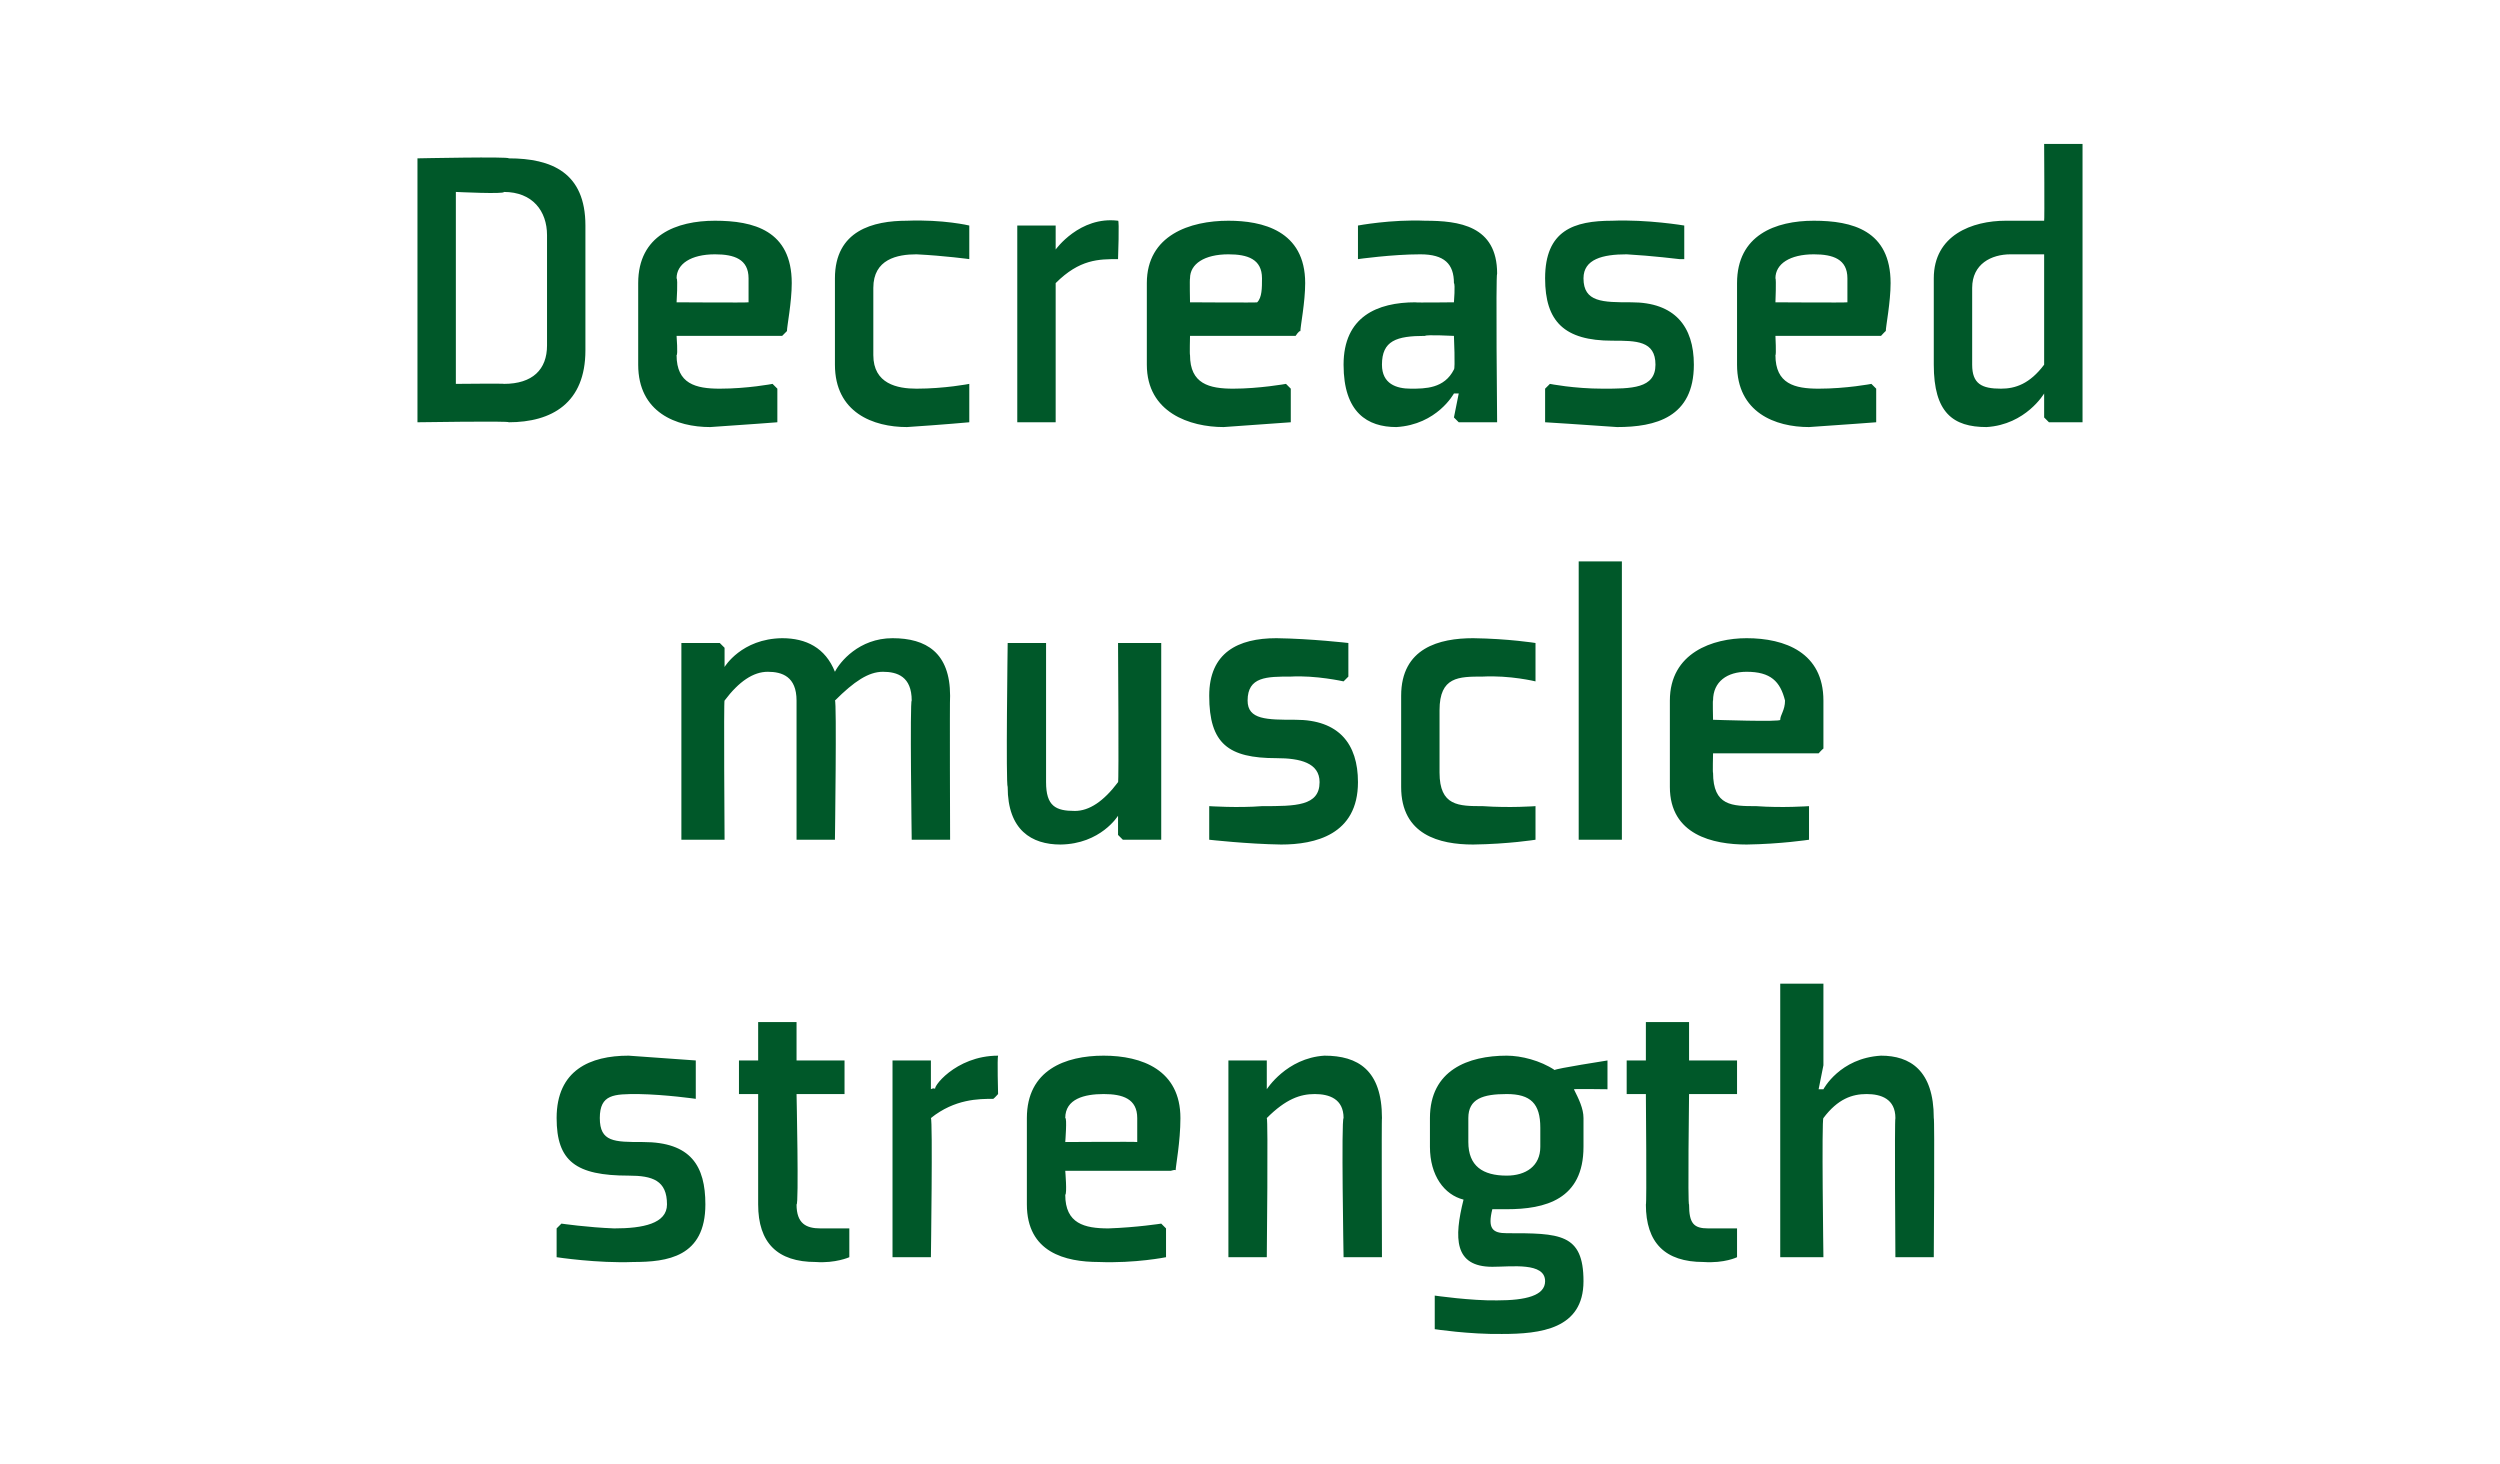
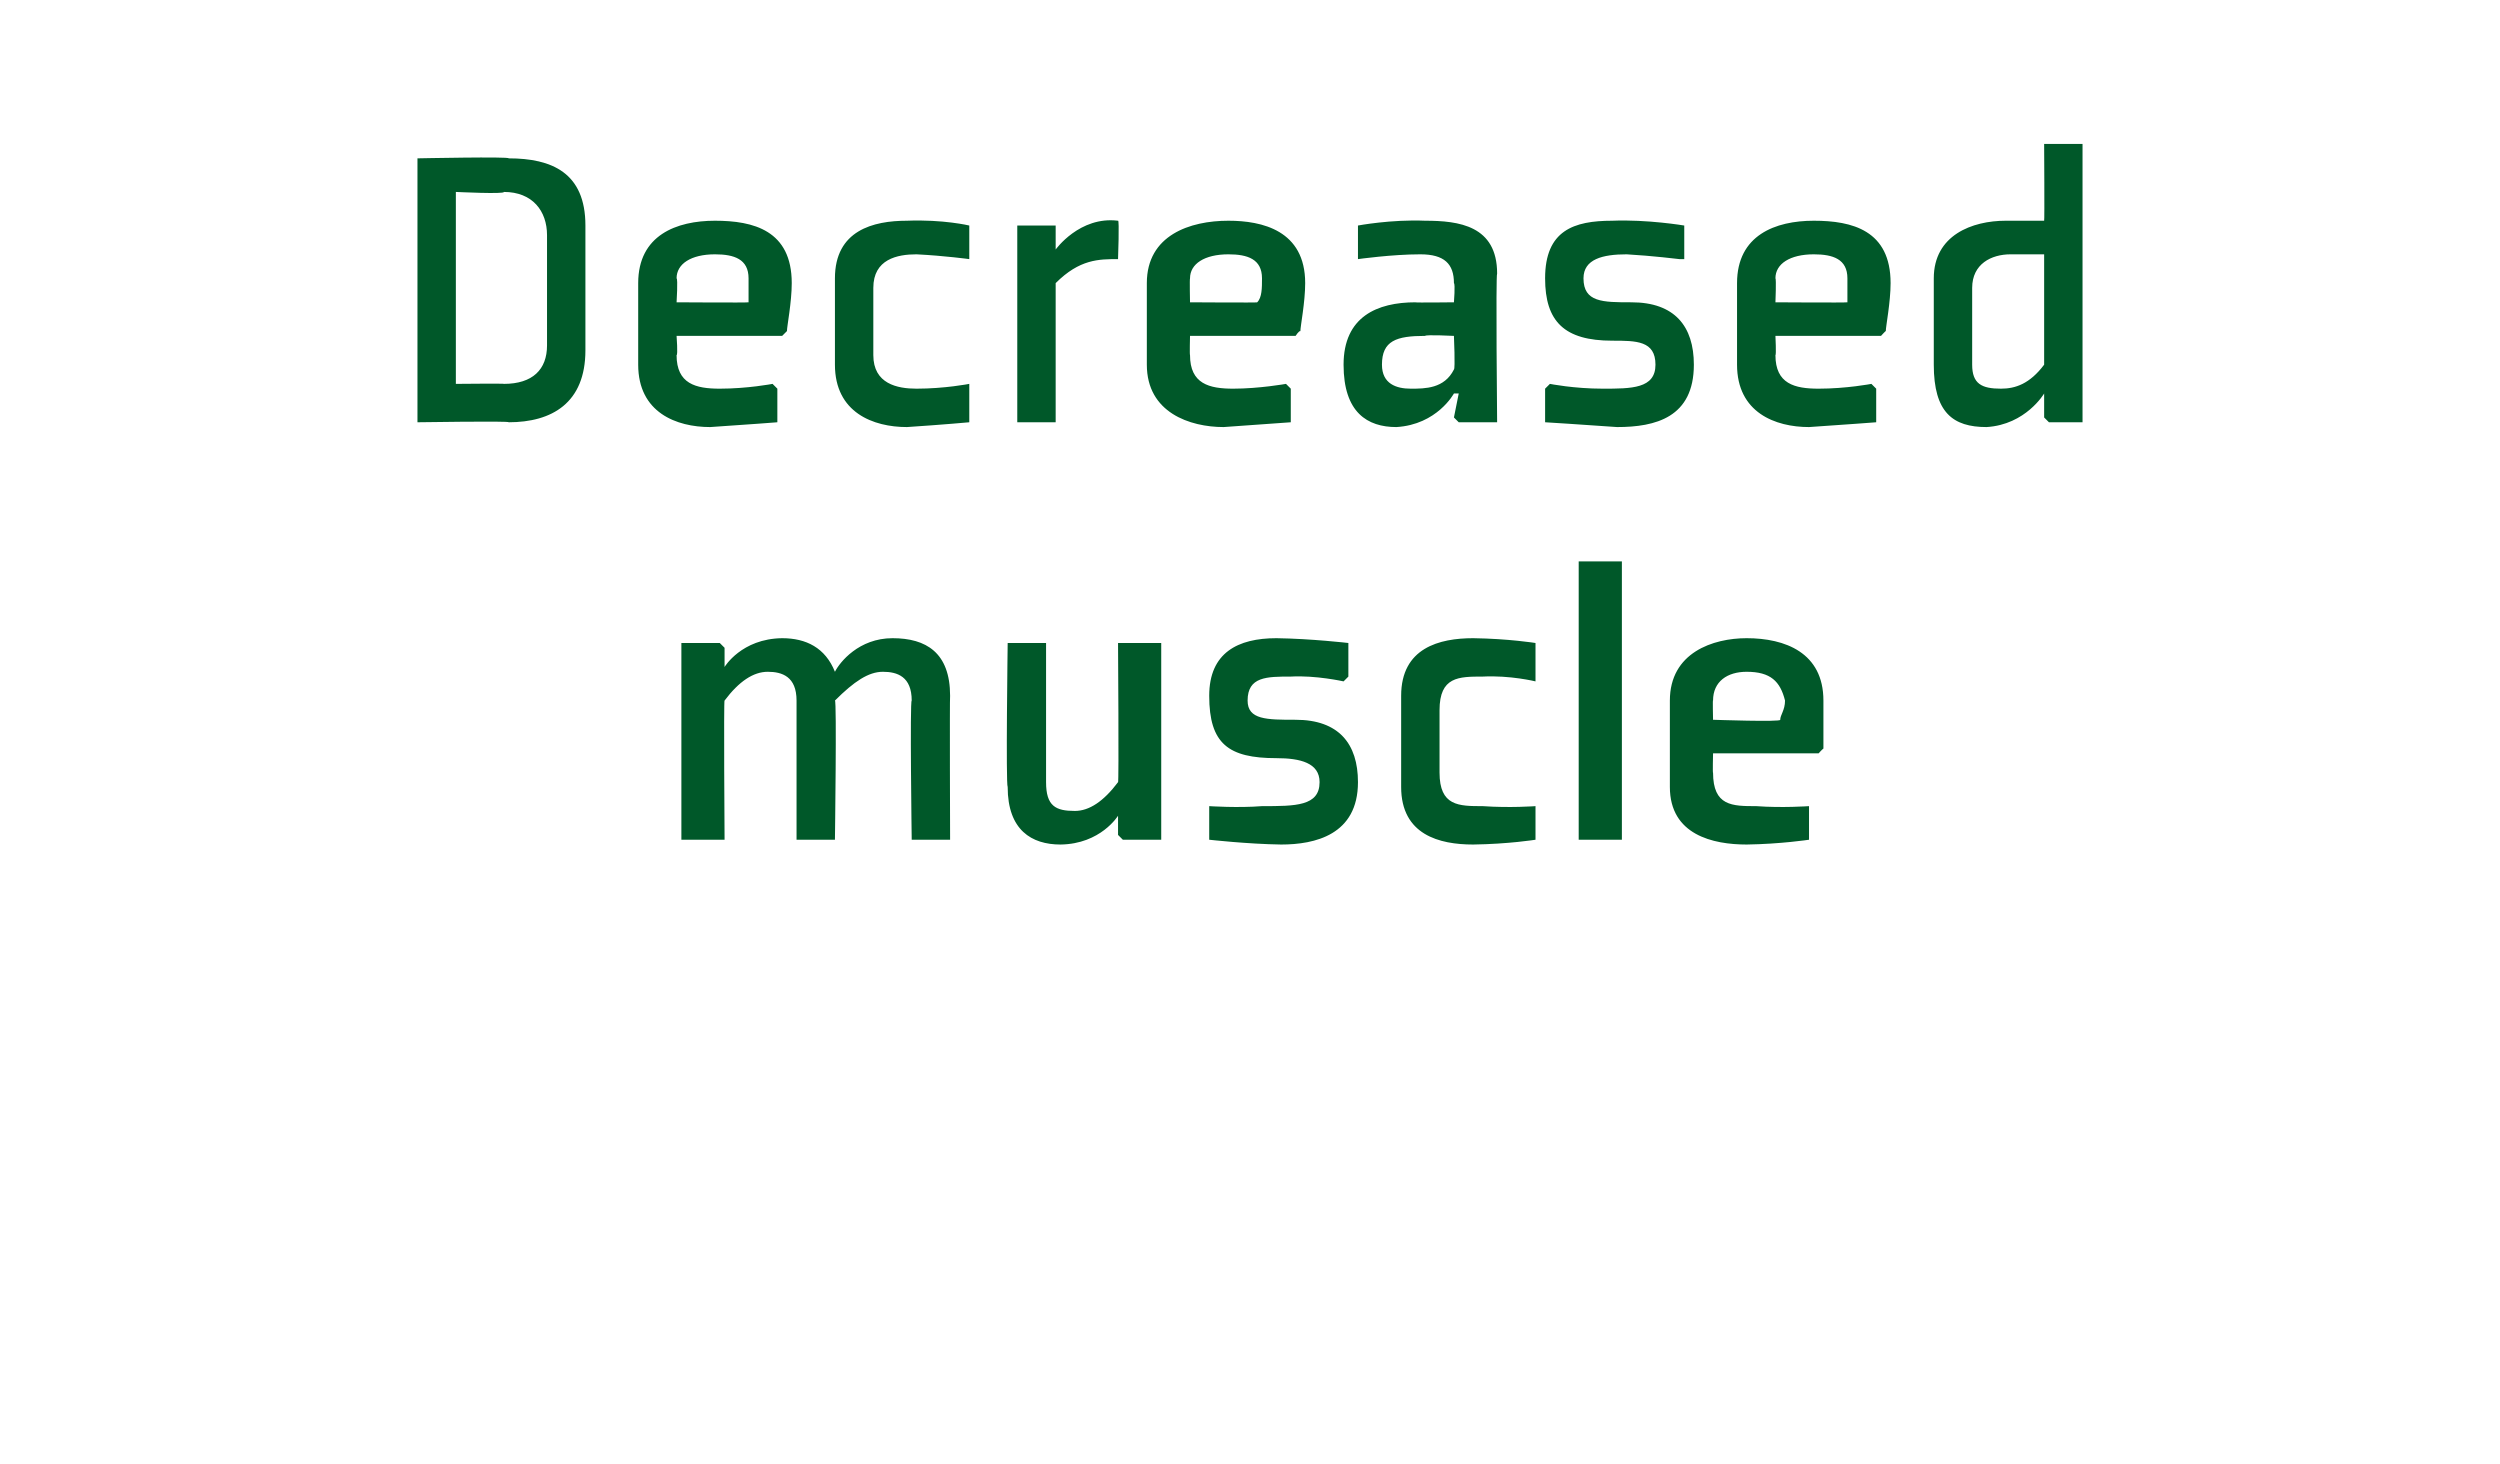
<svg xmlns="http://www.w3.org/2000/svg" version="1.1" width="52.1px" height="30.5px" viewBox="0 -3 52.1 30.5" style="top:-3px">
  <desc>Decreased muscle strength</desc>
  <defs />
  <g id="Polygon191486">
-     <path d="M 11.6 22.6 L 11.6 23.2 C 11.6 23.2 12.45 23.33 13.2 23.3 C 13.9 23.3 14.7 23.2 14.7 22.1 C 14.7 21.3 14.4 20.8 13.4 20.8 C 12.8 20.8 12.5 20.8 12.5 20.3 C 12.5 19.8 12.8 19.8 13.3 19.8 C 13.88 19.81 14.5 19.9 14.5 19.9 L 14.5 19.8 L 14.5 19.1 C 14.5 19.1 13.78 19.05 13.1 19 C 12.3 19 11.6 19.3 11.6 20.3 C 11.6 21.2 12 21.5 13.1 21.5 C 13.6 21.5 13.9 21.6 13.9 22.1 C 13.9 22.5 13.4 22.6 12.8 22.6 C 12.25 22.58 11.7 22.5 11.7 22.5 L 11.6 22.6 Z M 15.8 22.1 C 15.8 22.9 16.2 23.3 17 23.3 C 17.41 23.33 17.7 23.2 17.7 23.2 L 17.7 22.6 L 17.7 22.6 C 17.7 22.6 17.41 22.6 17.1 22.6 C 16.8 22.6 16.6 22.5 16.6 22.1 C 16.65 22.14 16.6 19.8 16.6 19.8 L 17.6 19.8 L 17.6 19.1 L 16.6 19.1 L 16.6 18.3 L 15.8 18.3 L 15.8 19.1 L 15.4 19.1 L 15.4 19.8 L 15.8 19.8 C 15.8 19.8 15.8 22.14 15.8 22.1 Z M 20.7 19.9 C 20.4 19.9 19.9 19.9 19.4 20.3 C 19.44 20.33 19.4 23.2 19.4 23.2 L 18.6 23.2 L 18.6 19.1 L 19.4 19.1 L 19.4 19.2 L 19.4 19.7 C 19.4 19.7 19.46 19.66 19.5 19.7 C 19.4 19.7 19.9 19 20.8 19 C 20.78 19.05 20.8 19.8 20.8 19.8 C 20.8 19.8 20.72 19.89 20.7 19.9 Z M 22.2 20.3 C 22.24 20.29 22.2 20.8 22.2 20.8 C 22.2 20.8 23.68 20.79 23.7 20.8 C 23.7 20.7 23.7 20.5 23.7 20.3 C 23.7 19.9 23.4 19.8 23 19.8 C 22.6 19.8 22.2 19.9 22.2 20.3 Z M 24.4 21.4 L 22.2 21.4 C 22.2 21.4 22.24 21.88 22.2 21.9 C 22.2 22.5 22.6 22.6 23.1 22.6 C 23.69 22.58 24.2 22.5 24.2 22.5 L 24.3 22.6 L 24.3 23.2 C 24.3 23.2 23.66 23.33 22.9 23.3 C 22.2 23.3 21.4 23.1 21.4 22.1 C 21.4 22.1 21.4 20.3 21.4 20.3 C 21.4 19.3 22.2 19 23 19 C 23.8 19 24.6 19.3 24.6 20.3 C 24.6 20.8 24.5 21.3 24.5 21.4 C 24.52 21.36 24.4 21.4 24.4 21.4 Z M 28.8 23.2 L 28 23.2 C 28 23.2 27.95 20.33 28 20.3 C 28 19.9 27.7 19.8 27.4 19.8 C 27.1 19.8 26.8 19.9 26.4 20.3 C 26.43 20.3 26.4 23.2 26.4 23.2 L 25.6 23.2 L 25.6 19.1 L 26.4 19.1 L 26.4 19.2 L 26.4 19.7 L 26.4 19.7 C 26.4 19.7 26.81 19.05 27.6 19 C 28.3 19 28.8 19.3 28.8 20.3 C 28.79 20.28 28.8 23.2 28.8 23.2 Z M 33 20.3 C 33 20.1 32.9 19.9 32.8 19.7 C 32.83 19.69 33.5 19.7 33.5 19.7 L 33.5 19.1 L 33.5 19.1 C 33.5 19.1 32.41 19.27 32.4 19.3 C 32.1 19.1 31.7 19 31.4 19 C 30.6 19 29.8 19.3 29.8 20.3 C 29.8 20.3 29.8 20.9 29.8 20.9 C 29.8 21.5 30.1 21.9 30.5 22 C 30.3 22.8 30.3 23.4 31.1 23.4 C 31.5 23.4 32.2 23.3 32.2 23.7 C 32.2 24 31.8 24.1 31.2 24.1 C 30.66 24.11 29.9 24 29.9 24 L 29.9 24.1 L 29.9 24.7 C 29.9 24.7 30.62 24.81 31.3 24.8 C 32.1 24.8 33 24.7 33 23.7 C 33 22.7 32.5 22.7 31.4 22.7 C 31.1 22.7 31 22.6 31.1 22.2 C 31.2 22.2 31.3 22.2 31.4 22.2 C 32.2 22.2 33 22 33 20.9 C 33 20.9 33 20.3 33 20.3 Z M 32.1 20.9 C 32.1 21.3 31.8 21.5 31.4 21.5 C 30.9 21.5 30.6 21.3 30.6 20.8 C 30.6 20.8 30.6 20.3 30.6 20.3 C 30.6 19.9 30.9 19.8 31.4 19.8 C 31.9 19.8 32.1 20 32.1 20.5 C 32.1 20.5 32.1 20.9 32.1 20.9 Z M 34.3 22.1 C 34.3 22.9 34.7 23.3 35.5 23.3 C 35.94 23.33 36.2 23.2 36.2 23.2 L 36.2 22.6 L 36.2 22.6 C 36.2 22.6 35.93 22.6 35.6 22.6 C 35.3 22.6 35.2 22.5 35.2 22.1 C 35.17 22.14 35.2 19.8 35.2 19.8 L 36.2 19.8 L 36.2 19.1 L 35.2 19.1 L 35.2 18.3 L 34.3 18.3 L 34.3 19.1 L 33.9 19.1 L 33.9 19.8 L 34.3 19.8 C 34.3 19.8 34.32 22.14 34.3 22.1 Z M 38 19.7 C 38 19.7 38.34 19.05 39.2 19 C 39.8 19 40.3 19.3 40.3 20.3 C 40.32 20.28 40.3 23.2 40.3 23.2 L 39.5 23.2 C 39.5 23.2 39.48 20.33 39.5 20.3 C 39.5 19.9 39.2 19.8 38.9 19.8 C 38.6 19.8 38.3 19.9 38 20.3 C 37.96 20.3 38 23.2 38 23.2 L 37.1 23.2 L 37.1 17.5 L 38 17.5 L 38 19.2 L 37.9 19.7 L 38 19.7 Z " stroke="none" fill="#005829" />
-   </g>
+     </g>
  <g id="Polygon191485">
    <path d="M 19 11.6 C 19 11.1 18.7 11 18.4 11 C 18.1 11 17.8 11.2 17.4 11.6 C 17.44 11.57 17.4 14.5 17.4 14.5 L 16.6 14.5 C 16.6 14.5 16.6 11.59 16.6 11.6 C 16.6 11.1 16.3 11 16 11 C 15.7 11 15.4 11.2 15.1 11.6 C 15.08 11.57 15.1 14.5 15.1 14.5 L 14.2 14.5 L 14.2 10.4 L 15 10.4 L 15.1 10.5 L 15.1 10.9 L 15.1 10.9 C 15.1 10.9 15.45 10.31 16.3 10.3 C 16.8 10.3 17.2 10.5 17.4 11 C 17.5 10.8 17.9 10.3 18.6 10.3 C 19.3 10.3 19.8 10.6 19.8 11.5 C 19.79 11.54 19.8 14.5 19.8 14.5 L 19 14.5 C 19 14.5 18.96 11.59 19 11.6 Z M 21 10.4 L 21.8 10.4 C 21.8 10.4 21.8 13.31 21.8 13.3 C 21.8 13.8 22 13.9 22.4 13.9 C 22.7 13.9 23 13.7 23.3 13.3 C 23.32 13.33 23.3 10.4 23.3 10.4 L 24.2 10.4 L 24.2 14.5 L 23.4 14.5 L 23.3 14.4 L 23.3 14 L 23.3 14 C 23.3 14 22.94 14.59 22.1 14.6 C 21.5 14.6 21 14.3 21 13.4 C 20.96 13.36 21 10.4 21 10.4 Z M 25.2 13.8 L 25.2 14.5 C 25.2 14.5 26 14.59 26.7 14.6 C 27.4 14.6 28.3 14.4 28.3 13.3 C 28.3 12.5 27.9 12 27 12 C 26.4 12 26 12 26 11.6 C 26 11.1 26.4 11.1 26.9 11.1 C 27.42 11.07 28 11.2 28 11.2 L 28.1 11.1 L 28.1 10.4 C 28.1 10.4 27.33 10.31 26.6 10.3 C 25.8 10.3 25.2 10.6 25.2 11.5 C 25.2 12.5 25.6 12.8 26.6 12.8 C 27.1 12.8 27.5 12.9 27.5 13.3 C 27.5 13.8 27 13.8 26.3 13.8 C 25.8 13.84 25.2 13.8 25.2 13.8 L 25.2 13.8 Z M 32 11.1 L 32 10.4 C 32 10.4 31.44 10.31 30.7 10.3 C 30 10.3 29.2 10.5 29.2 11.5 C 29.2 11.5 29.2 13.4 29.2 13.4 C 29.2 14.4 30 14.6 30.7 14.6 C 31.44 14.59 32 14.5 32 14.5 L 32 13.8 L 32 13.8 C 32 13.8 31.47 13.84 30.9 13.8 C 30.4 13.8 30 13.8 30 13.1 C 30 13.1 30 11.8 30 11.8 C 30 11.1 30.4 11.1 30.9 11.1 C 31.47 11.07 32 11.2 32 11.2 L 32 11.1 Z M 33.8 8.7 L 33.8 14.5 L 32.9 14.5 L 32.9 8.7 L 33.8 8.7 Z M 35.7 11.6 C 35.69 11.55 35.7 12 35.7 12 C 35.7 12 37.13 12.05 37.1 12 C 37.1 11.9 37.2 11.8 37.2 11.6 C 37.1 11.2 36.9 11 36.4 11 C 36 11 35.7 11.2 35.7 11.6 Z M 37.9 12.7 L 35.7 12.7 C 35.7 12.7 35.69 13.14 35.7 13.1 C 35.7 13.8 36.1 13.8 36.6 13.8 C 37.14 13.84 37.7 13.8 37.7 13.8 L 37.7 13.8 L 37.7 14.5 C 37.7 14.5 37.11 14.59 36.4 14.6 C 35.7 14.6 34.8 14.4 34.8 13.4 C 34.8 13.4 34.8 11.6 34.8 11.6 C 34.8 10.6 35.7 10.3 36.4 10.3 C 37.2 10.3 38 10.6 38 11.6 C 38 12.1 38 12.6 38 12.6 C 37.97 12.62 37.9 12.7 37.9 12.7 Z " stroke="none" fill="#005829" />
  </g>
  <g id="Polygon191484">
    <path d="M 11.4 4.2 C 11.4 4.7 11.1 5 10.5 5 C 10.53 4.99 9.5 5 9.5 5 L 9.5 1 C 9.5 1 10.53 1.05 10.5 1 C 11.1 1 11.4 1.4 11.4 1.9 C 11.4 1.9 11.4 4.2 11.4 4.2 Z M 12.2 1.7 C 12.2 0.6 11.5 0.3 10.6 0.3 C 10.64 0.26 8.7 0.3 8.7 0.3 L 8.7 5.8 C 8.7 5.8 10.64 5.77 10.6 5.8 C 11.5 5.8 12.2 5.4 12.2 4.3 C 12.2 4.3 12.2 1.7 12.2 1.7 Z M 14.1 2.8 C 14.13 2.81 14.1 3.3 14.1 3.3 C 14.1 3.3 15.58 3.31 15.6 3.3 C 15.6 3.2 15.6 3 15.6 2.8 C 15.6 2.4 15.3 2.3 14.9 2.3 C 14.4 2.3 14.1 2.5 14.1 2.8 Z M 16.3 4 L 14.1 4 C 14.1 4 14.13 4.4 14.1 4.4 C 14.1 5 14.5 5.1 15 5.1 C 15.58 5.1 16.1 5 16.1 5 L 16.2 5.1 L 16.2 5.8 C 16.2 5.8 15.56 5.85 14.8 5.9 C 14.1 5.9 13.3 5.6 13.3 4.6 C 13.3 4.6 13.3 2.9 13.3 2.9 C 13.3 1.9 14.1 1.6 14.9 1.6 C 15.7 1.6 16.5 1.8 16.5 2.9 C 16.5 3.3 16.4 3.8 16.4 3.9 C 16.41 3.89 16.3 4 16.3 4 Z M 20.2 2.4 L 20.2 1.7 C 20.2 1.7 19.66 1.57 18.9 1.6 C 18.2 1.6 17.4 1.8 17.4 2.8 C 17.4 2.8 17.4 4.6 17.4 4.6 C 17.4 5.6 18.2 5.9 18.9 5.9 C 19.66 5.85 20.2 5.8 20.2 5.8 L 20.2 5.1 L 20.2 5 C 20.2 5 19.69 5.1 19.1 5.1 C 18.7 5.1 18.2 5 18.2 4.4 C 18.2 4.4 18.2 3 18.2 3 C 18.2 2.4 18.7 2.3 19.1 2.3 C 19.69 2.33 20.2 2.4 20.2 2.4 L 20.2 2.4 Z M 23.3 2.4 C 22.9 2.4 22.5 2.4 22 2.9 C 22 2.86 22 5.8 22 5.8 L 21.2 5.8 L 21.2 1.7 L 21.9 1.7 L 22 1.7 L 22 2.2 C 22 2.2 22.01 2.18 22 2.2 C 22 2.2 22.5 1.5 23.3 1.6 C 23.33 1.57 23.3 2.4 23.3 2.4 C 23.3 2.4 23.27 2.42 23.3 2.4 Z M 24.8 2.8 C 24.79 2.81 24.8 3.3 24.8 3.3 C 24.8 3.3 26.24 3.31 26.2 3.3 C 26.3 3.2 26.3 3 26.3 2.8 C 26.3 2.4 26 2.3 25.6 2.3 C 25.1 2.3 24.8 2.5 24.8 2.8 Z M 27 4 L 24.8 4 C 24.8 4 24.79 4.4 24.8 4.4 C 24.8 5 25.2 5.1 25.7 5.1 C 26.24 5.1 26.8 5 26.8 5 L 26.9 5.1 L 26.9 5.8 C 26.9 5.8 26.22 5.85 25.5 5.9 C 24.8 5.9 23.9 5.6 23.9 4.6 C 23.9 4.6 23.9 2.9 23.9 2.9 C 23.9 1.9 24.8 1.6 25.6 1.6 C 26.3 1.6 27.2 1.8 27.2 2.9 C 27.2 3.3 27.1 3.8 27.1 3.9 C 27.07 3.89 27 4 27 4 Z M 31.2 5.8 L 30.4 5.8 L 30.3 5.7 L 30.4 5.2 L 30.3 5.2 C 30.3 5.2 29.95 5.85 29.1 5.9 C 28.5 5.9 28 5.6 28 4.6 C 28 3.6 28.7 3.3 29.5 3.3 C 29.48 3.31 30.3 3.3 30.3 3.3 C 30.3 3.3 30.33 2.92 30.3 2.9 C 30.3 2.5 30.1 2.3 29.6 2.3 C 29.01 2.3 28.3 2.4 28.3 2.4 L 28.3 2.3 L 28.3 1.7 C 28.3 1.7 28.99 1.57 29.7 1.6 C 30.4 1.6 31.2 1.7 31.2 2.7 C 31.17 2.73 31.2 5.8 31.2 5.8 Z M 30.3 4 C 30.3 4 29.71 3.97 29.7 4 C 29.1 4 28.8 4.1 28.8 4.6 C 28.8 5 29.1 5.1 29.4 5.1 C 29.7 5.1 30.1 5.1 30.3 4.7 C 30.33 4.69 30.3 4 30.3 4 Z M 32.2 5.1 L 32.2 5.8 C 32.2 5.8 33.01 5.85 33.7 5.9 C 34.5 5.9 35.3 5.7 35.3 4.6 C 35.3 3.8 34.9 3.3 34 3.3 C 33.4 3.3 33 3.3 33 2.8 C 33 2.4 33.4 2.3 33.9 2.3 C 34.43 2.33 35 2.4 35 2.4 L 35.1 2.4 L 35.1 1.7 C 35.1 1.7 34.33 1.57 33.6 1.6 C 32.8 1.6 32.2 1.8 32.2 2.8 C 32.2 3.7 32.6 4.1 33.6 4.1 C 34.1 4.1 34.5 4.1 34.5 4.6 C 34.5 5.1 34 5.1 33.4 5.1 C 32.8 5.1 32.3 5 32.3 5 L 32.2 5.1 Z M 37 2.8 C 37.02 2.81 37 3.3 37 3.3 C 37 3.3 38.47 3.31 38.5 3.3 C 38.5 3.2 38.5 3 38.5 2.8 C 38.5 2.4 38.2 2.3 37.8 2.3 C 37.3 2.3 37 2.5 37 2.8 Z M 39.2 4 L 37 4 C 37 4 37.02 4.4 37 4.4 C 37 5 37.4 5.1 37.9 5.1 C 38.48 5.1 39 5 39 5 L 39.1 5.1 L 39.1 5.8 C 39.1 5.8 38.45 5.85 37.7 5.9 C 37 5.9 36.2 5.6 36.2 4.6 C 36.2 4.6 36.2 2.9 36.2 2.9 C 36.2 1.9 37 1.6 37.8 1.6 C 38.6 1.6 39.4 1.8 39.4 2.9 C 39.4 3.3 39.3 3.8 39.3 3.9 C 39.3 3.89 39.2 4 39.2 4 Z M 42.6 4.6 C 42.3 5 42 5.1 41.7 5.1 C 41.3 5.1 41.1 5 41.1 4.6 C 41.1 4.6 41.1 3 41.1 3 C 41.1 2.5 41.5 2.3 41.9 2.3 C 42.2 2.3 42.4 2.3 42.6 2.3 C 42.6 2.3 42.6 4.6 42.6 4.6 Z M 43.4 0 L 42.6 0 C 42.6 0 42.61 1.61 42.6 1.6 C 42.4 1.6 42.1 1.6 41.8 1.6 C 41.1 1.6 40.3 1.9 40.3 2.8 C 40.3 2.8 40.3 4.6 40.3 4.6 C 40.3 5.6 40.7 5.9 41.4 5.9 C 42.22 5.85 42.6 5.2 42.6 5.2 L 42.6 5.2 L 42.6 5.7 L 42.7 5.8 L 43.4 5.8 L 43.4 0 Z " stroke="none" fill="#005829" />
  </g>
</svg>